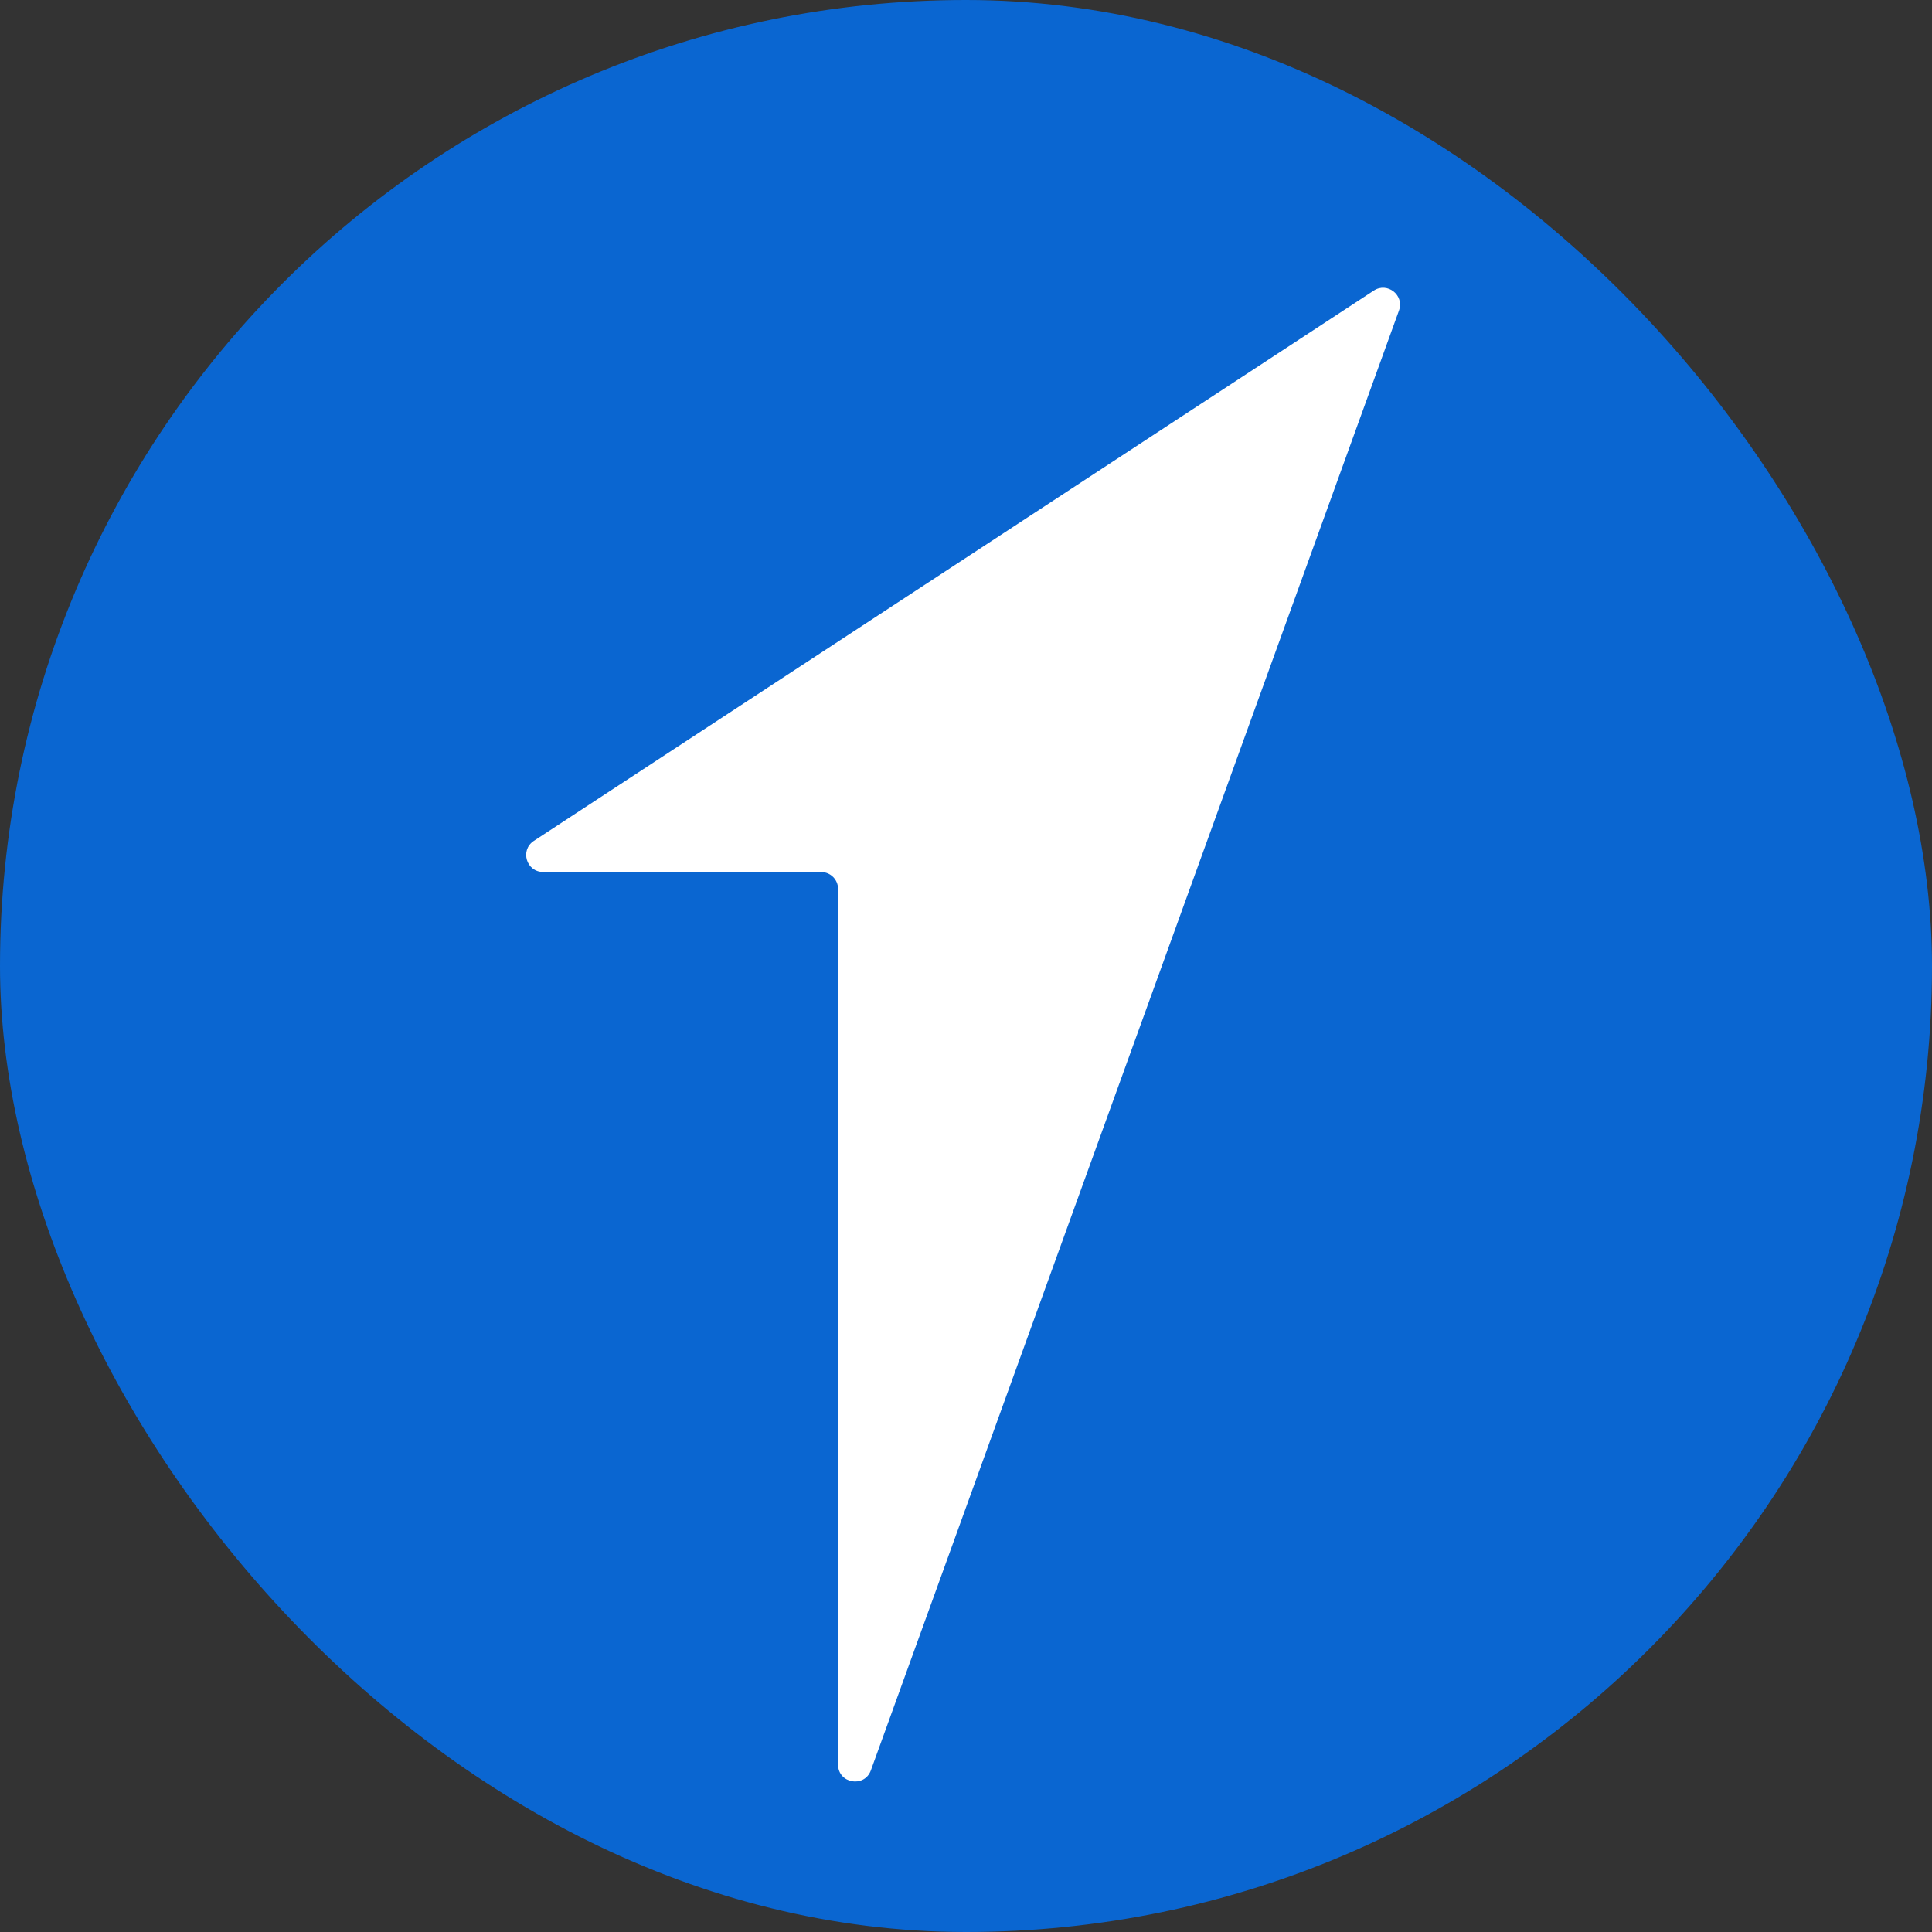
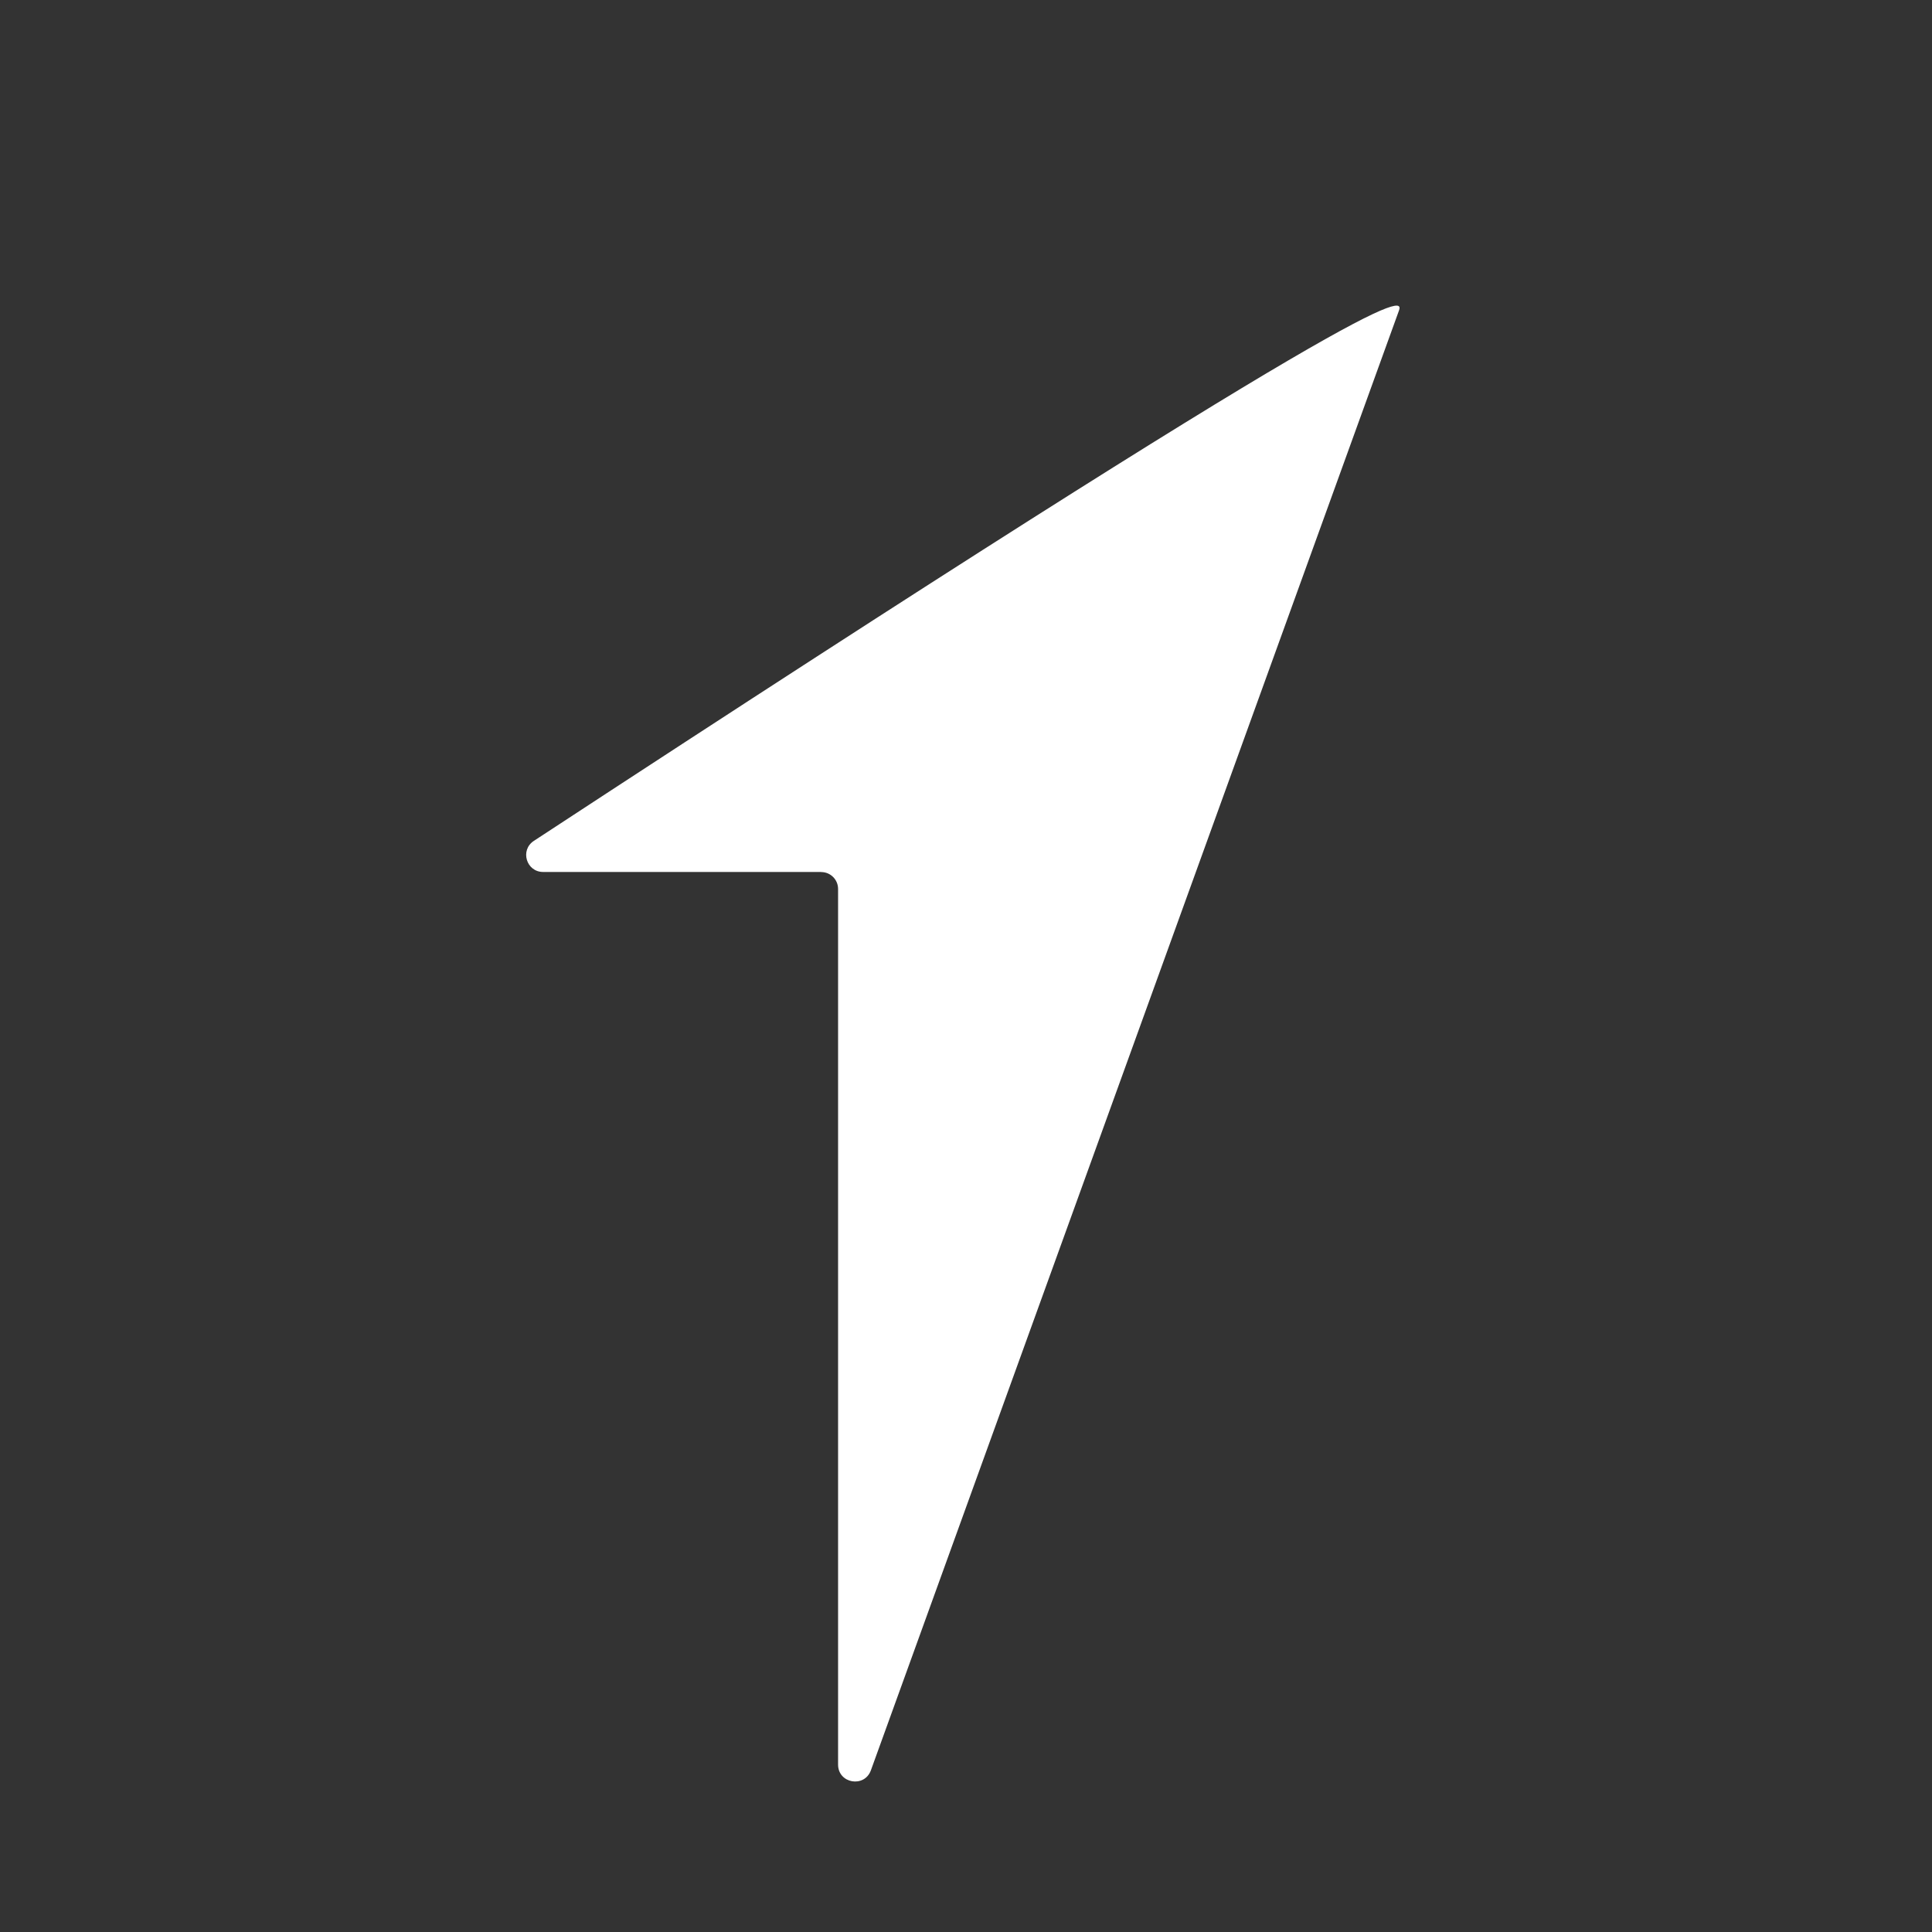
<svg xmlns="http://www.w3.org/2000/svg" width="235" height="235" viewBox="0 0 235 235" fill="none">
  <rect x="0" y="0" width="235" height="235" fill="#333333" stroke="none" />
-   <rect width="235" height="235" rx="117.5" fill="#0A66D1" />
-   <path d="M99.874 106.062H66.063C64.019 106.062 63.221 103.406 64.937 102.28L167.104 35.346C168.754 34.263 170.842 35.903 170.165 37.772L105.931 215.334C105.143 217.499 101.94 216.941 101.94 214.635V108.128C101.94 106.991 101.022 106.073 99.885 106.073L99.874 106.062Z" fill="white" />
+   <path d="M99.874 106.062H66.063C64.019 106.062 63.221 103.406 64.937 102.28C168.754 34.263 170.842 35.903 170.165 37.772L105.931 215.334C105.143 217.499 101.94 216.941 101.94 214.635V108.128C101.94 106.991 101.022 106.073 99.885 106.073L99.874 106.062Z" fill="white" />
</svg>